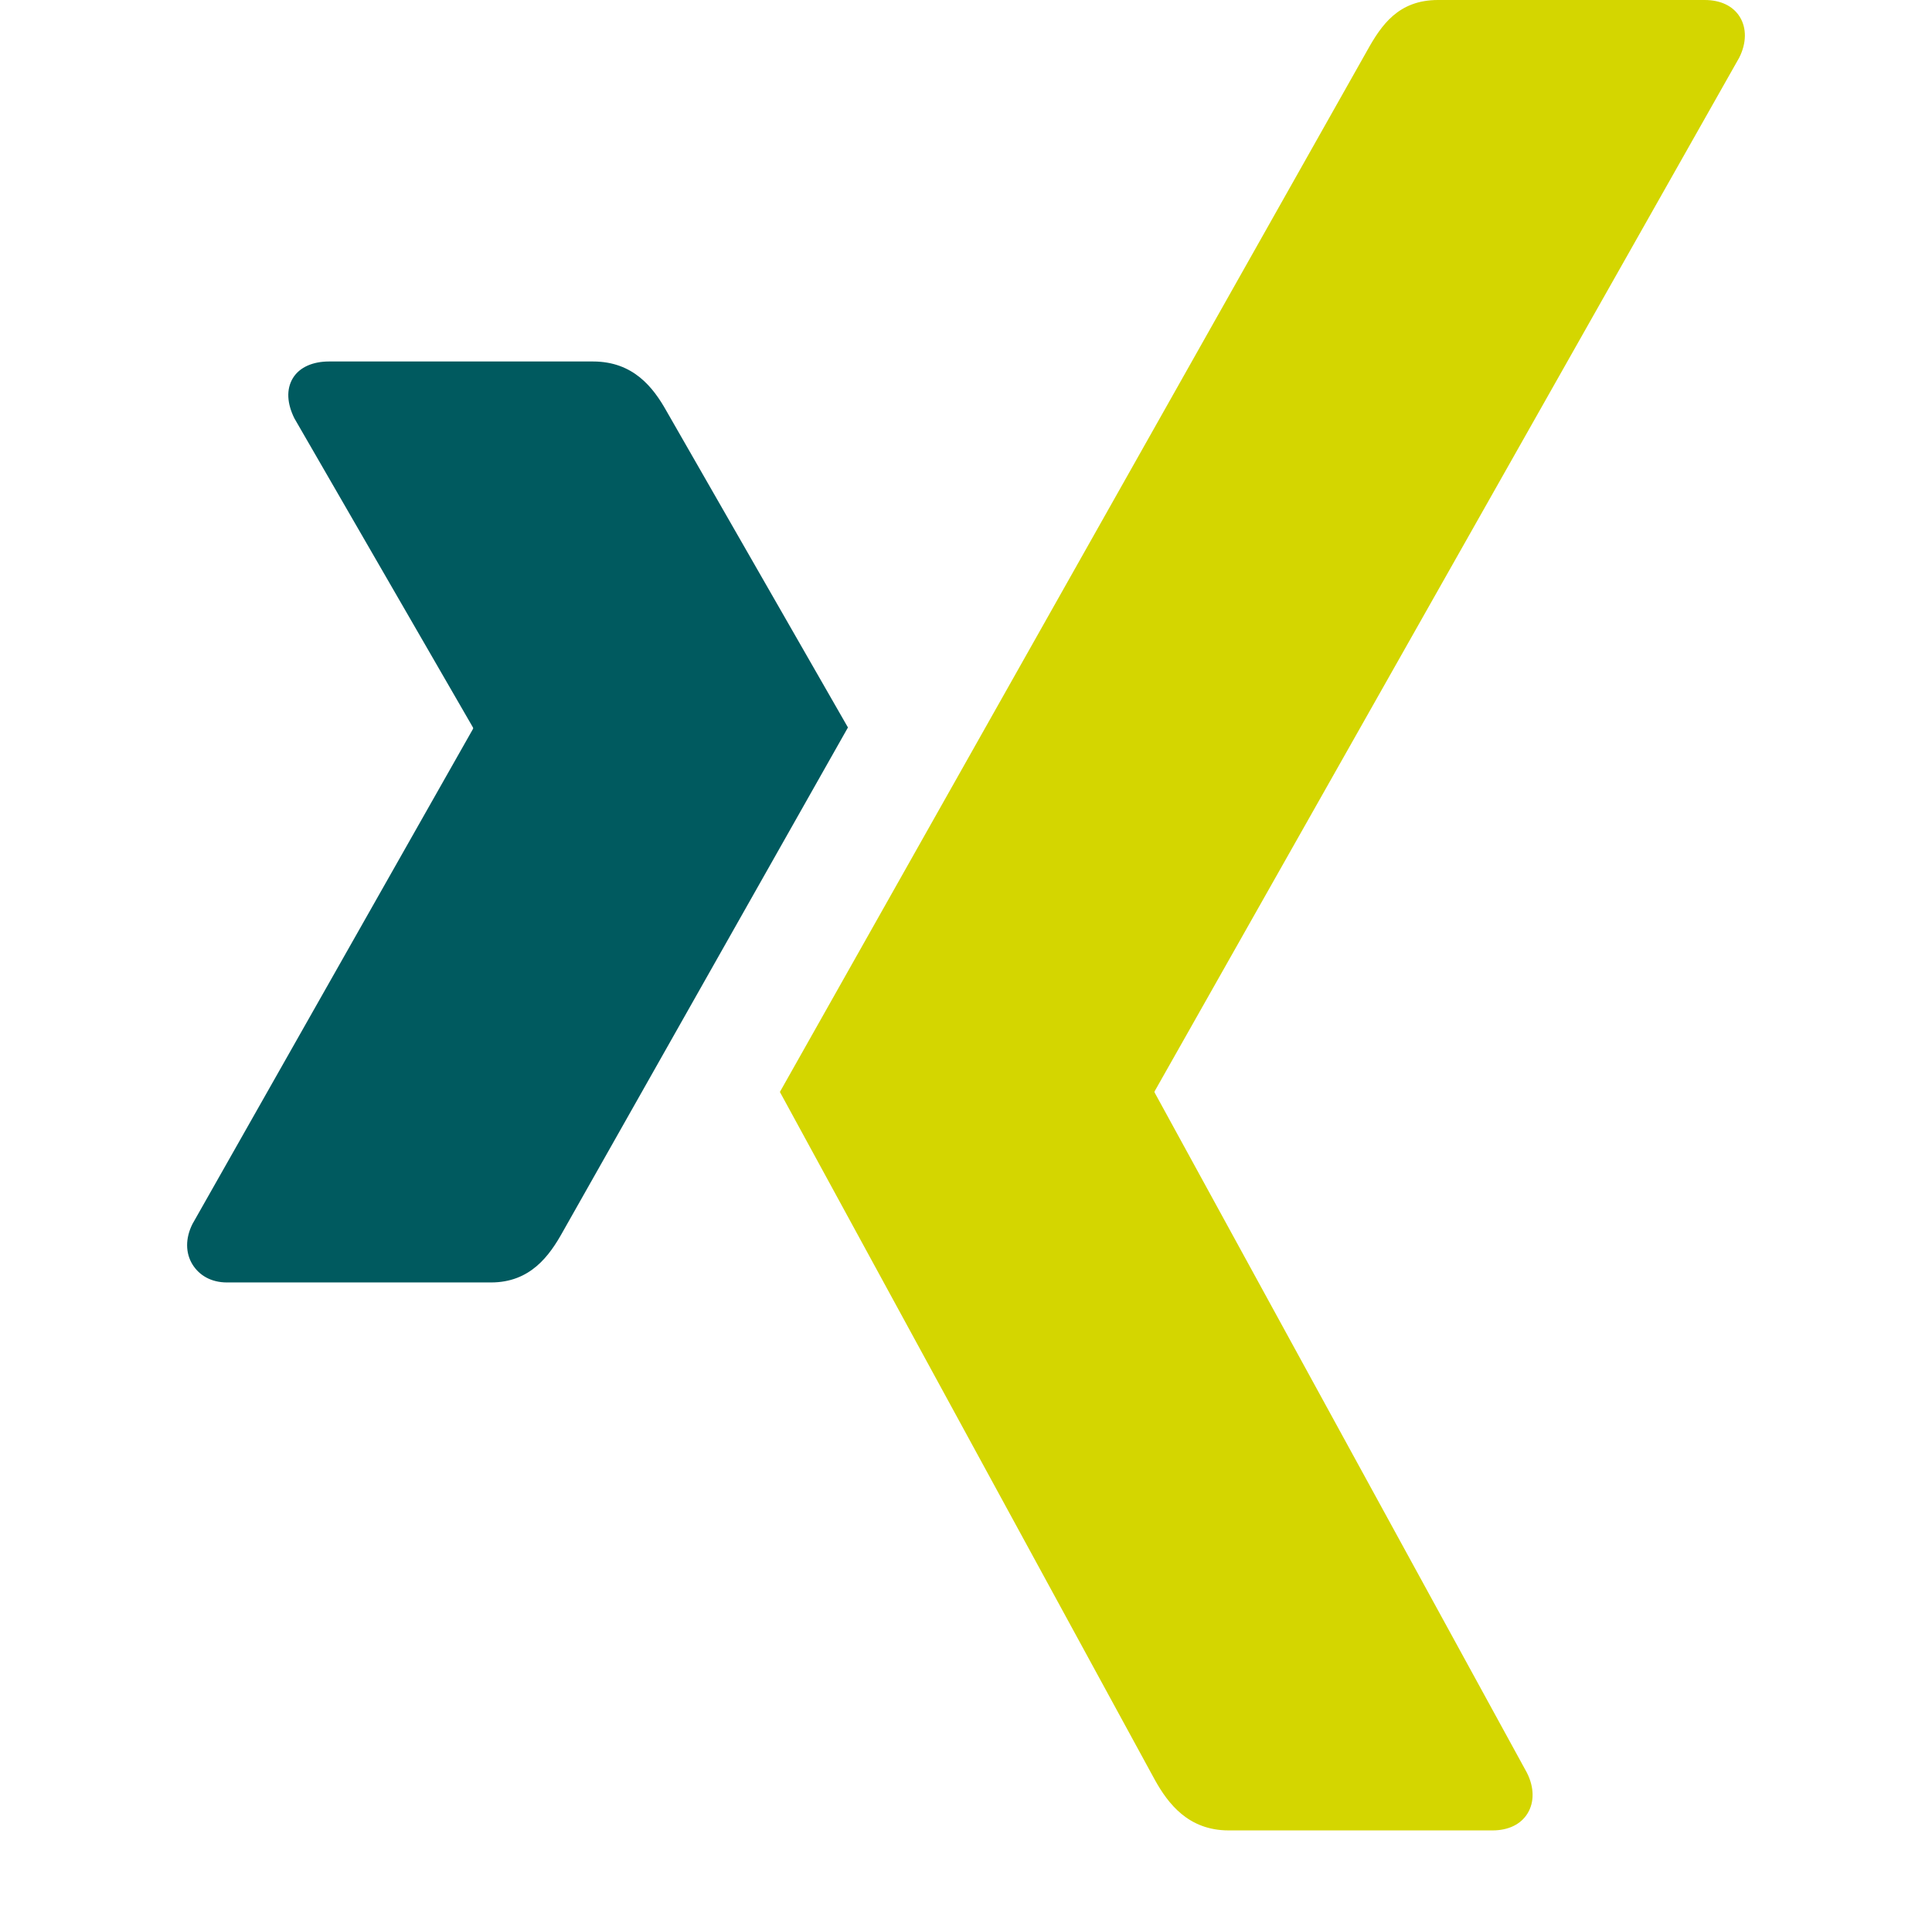
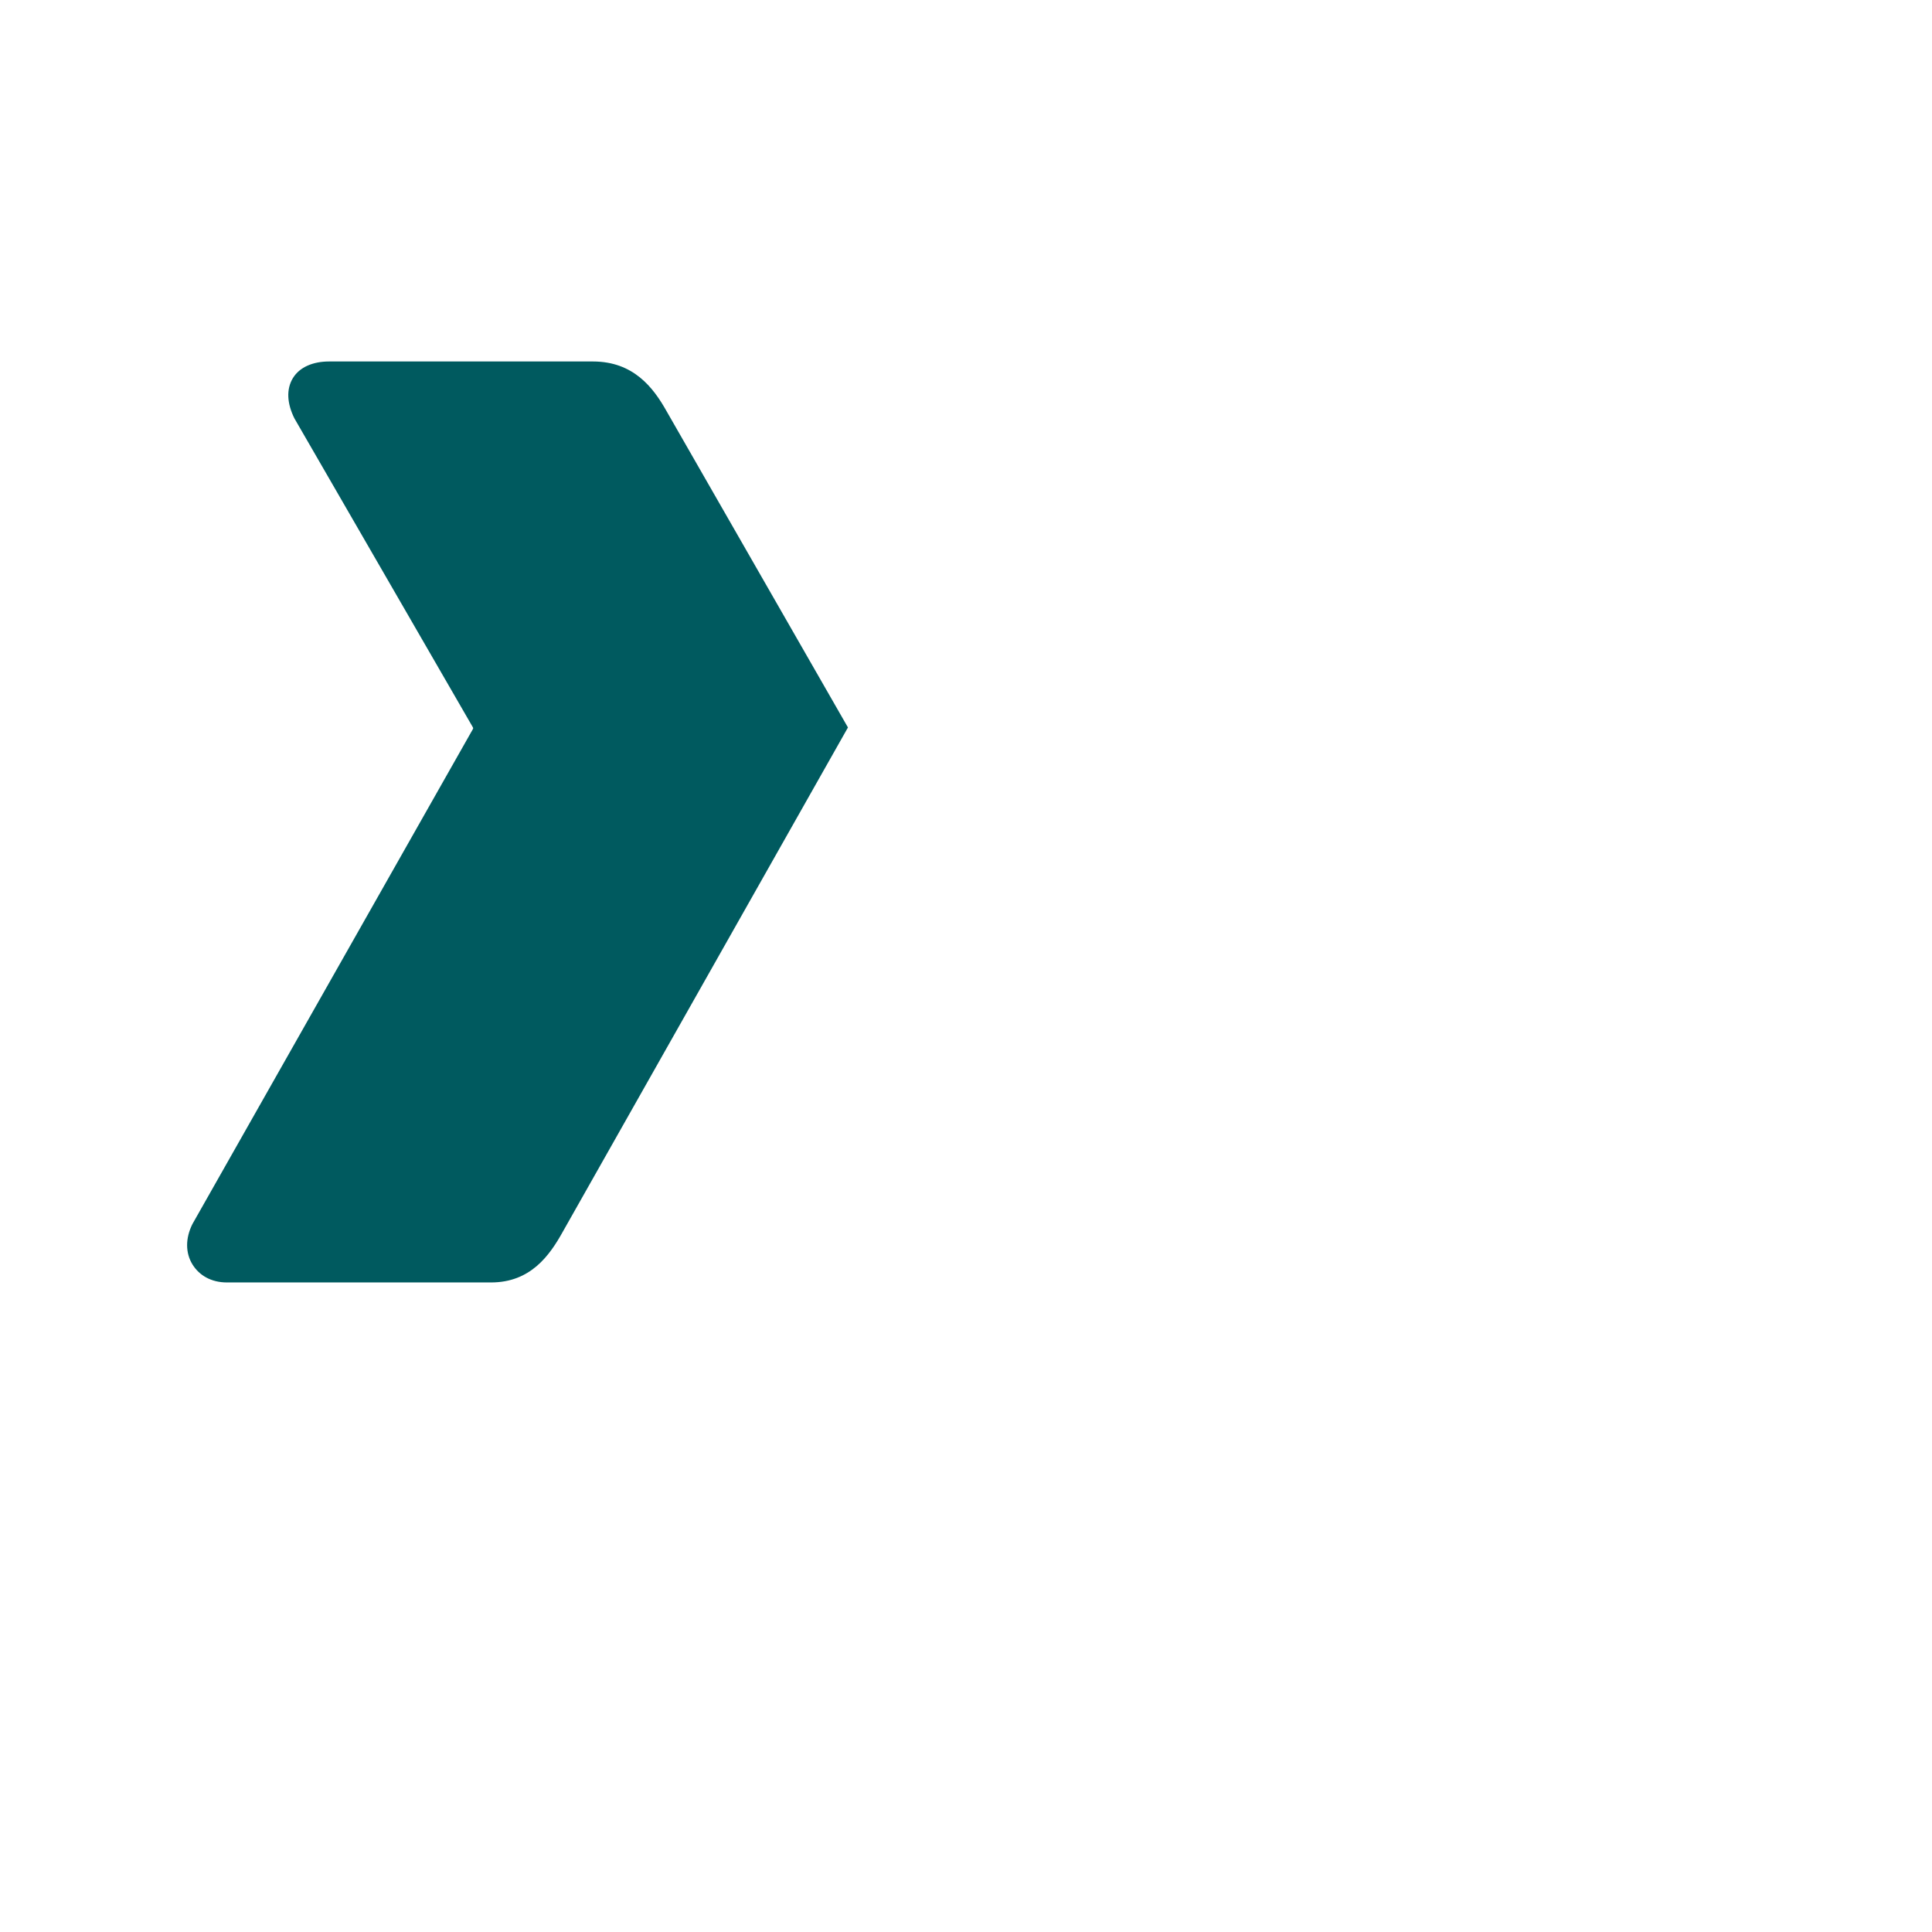
<svg xmlns="http://www.w3.org/2000/svg" width="600px" height="600px" version="1.1" xml:space="preserve" style="fill-rule:evenodd;clip-rule:evenodd;stroke-linejoin:round;stroke-miterlimit:2;">
  <g>
    <path id="path19359" d="M102.163,112.263c-4.937,-0 -9.093,1.733 -11.179,5.124c-2.162,3.503 -1.826,8.012 0.465,12.577l55.433,95.959c0.093,0.186 0.093,0.298 0,0.466l-87.108,153.721c-2.274,4.527 -2.162,9.074 -0,12.577c2.086,3.372 5.776,5.59 10.713,5.59l81.985,-0c12.26,-0 18.167,-8.273 22.359,-15.838c0,-0 85.19,-150.665 88.506,-156.516c-0.335,-0.54 -56.364,-98.288 -56.364,-98.288c-4.081,-7.267 -10.248,-15.372 -22.825,-15.372l-81.985,-0Z" style="fill:#005a5f;fill-rule:nonzero;" />
-     <path id="path19375" d="M446.586,0c-12.241,0 -17.552,7.714 -21.949,15.614c-0,0 -176.621,313.218 -182.434,323.503c0.298,0.559 116.492,213.719 116.492,213.719c4.062,7.267 10.342,15.614 22.9,15.614l81.891,0c4.938,0 8.795,-1.863 10.882,-5.236c2.18,-3.503 2.124,-8.124 -0.168,-12.67l-115.579,-211.166c-0.112,-0.168 -0.112,-0.372 -0,-0.54l181.521,-320.95c2.273,-4.528 2.329,-9.149 0.167,-12.652c-2.086,-3.373 -5.962,-5.236 -10.9,-5.236l-82.823,-0Z" style="fill:#d4d600;fill-rule:nonzero;" />
  </g>
</svg>